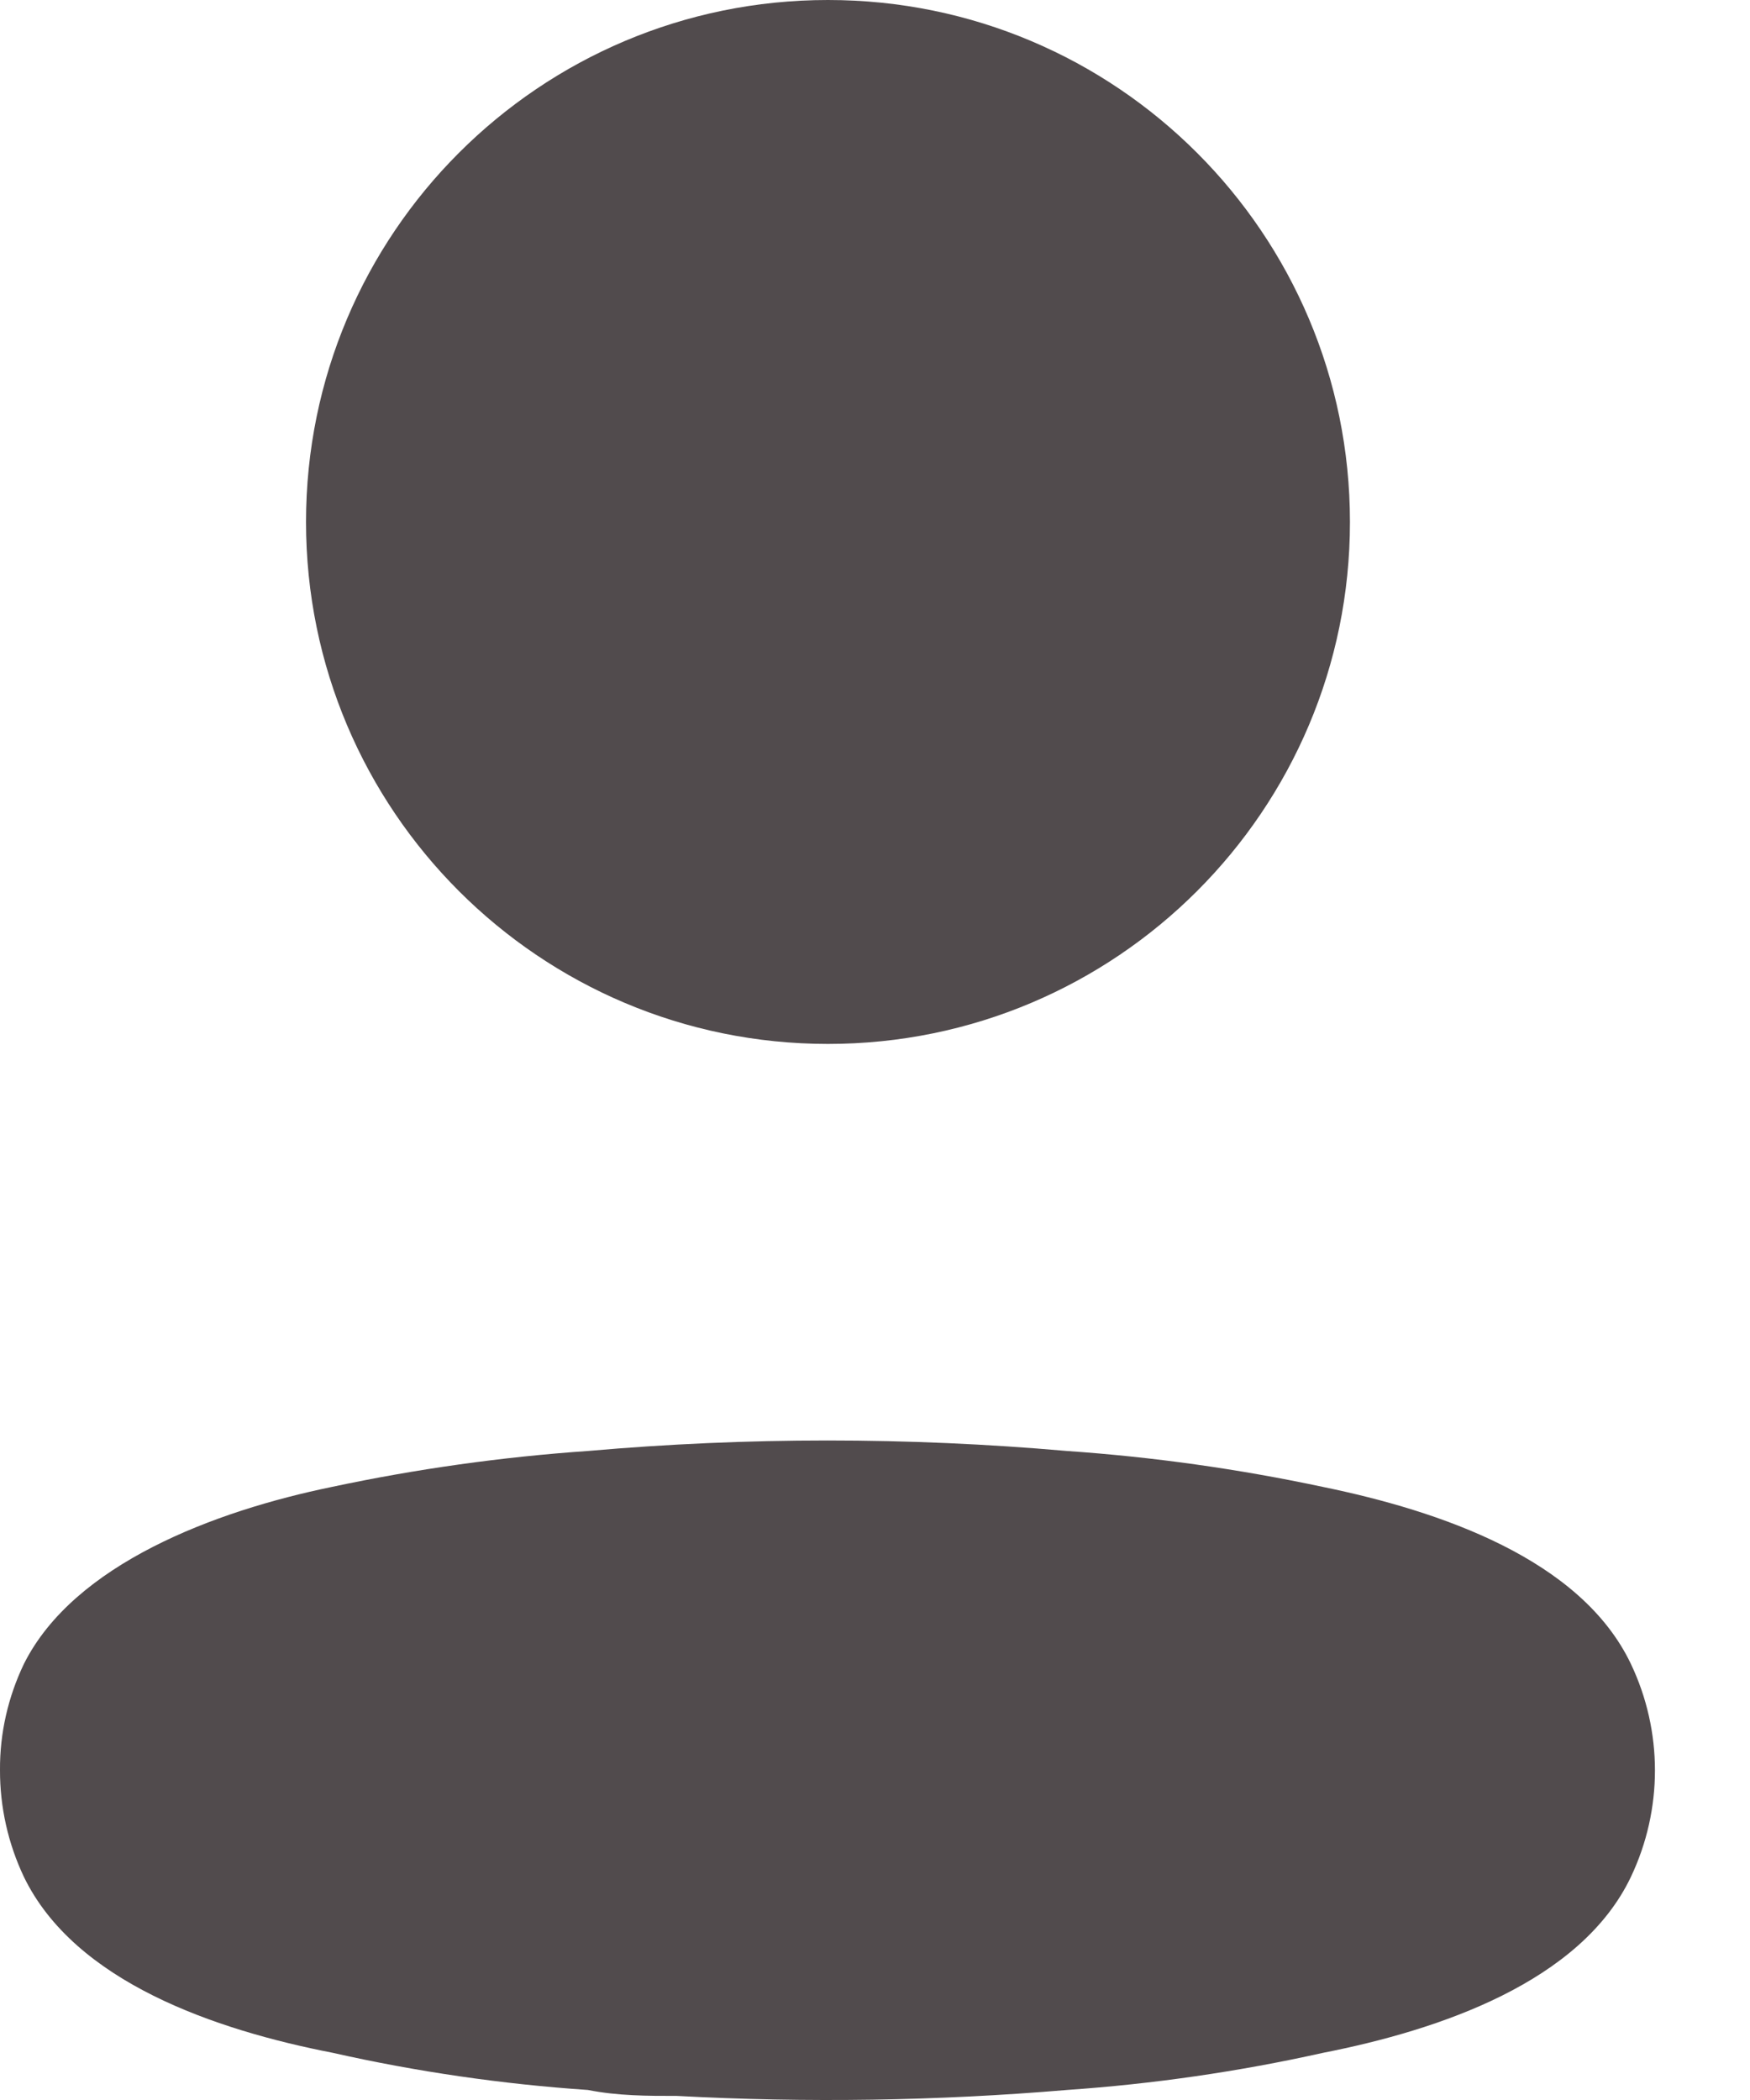
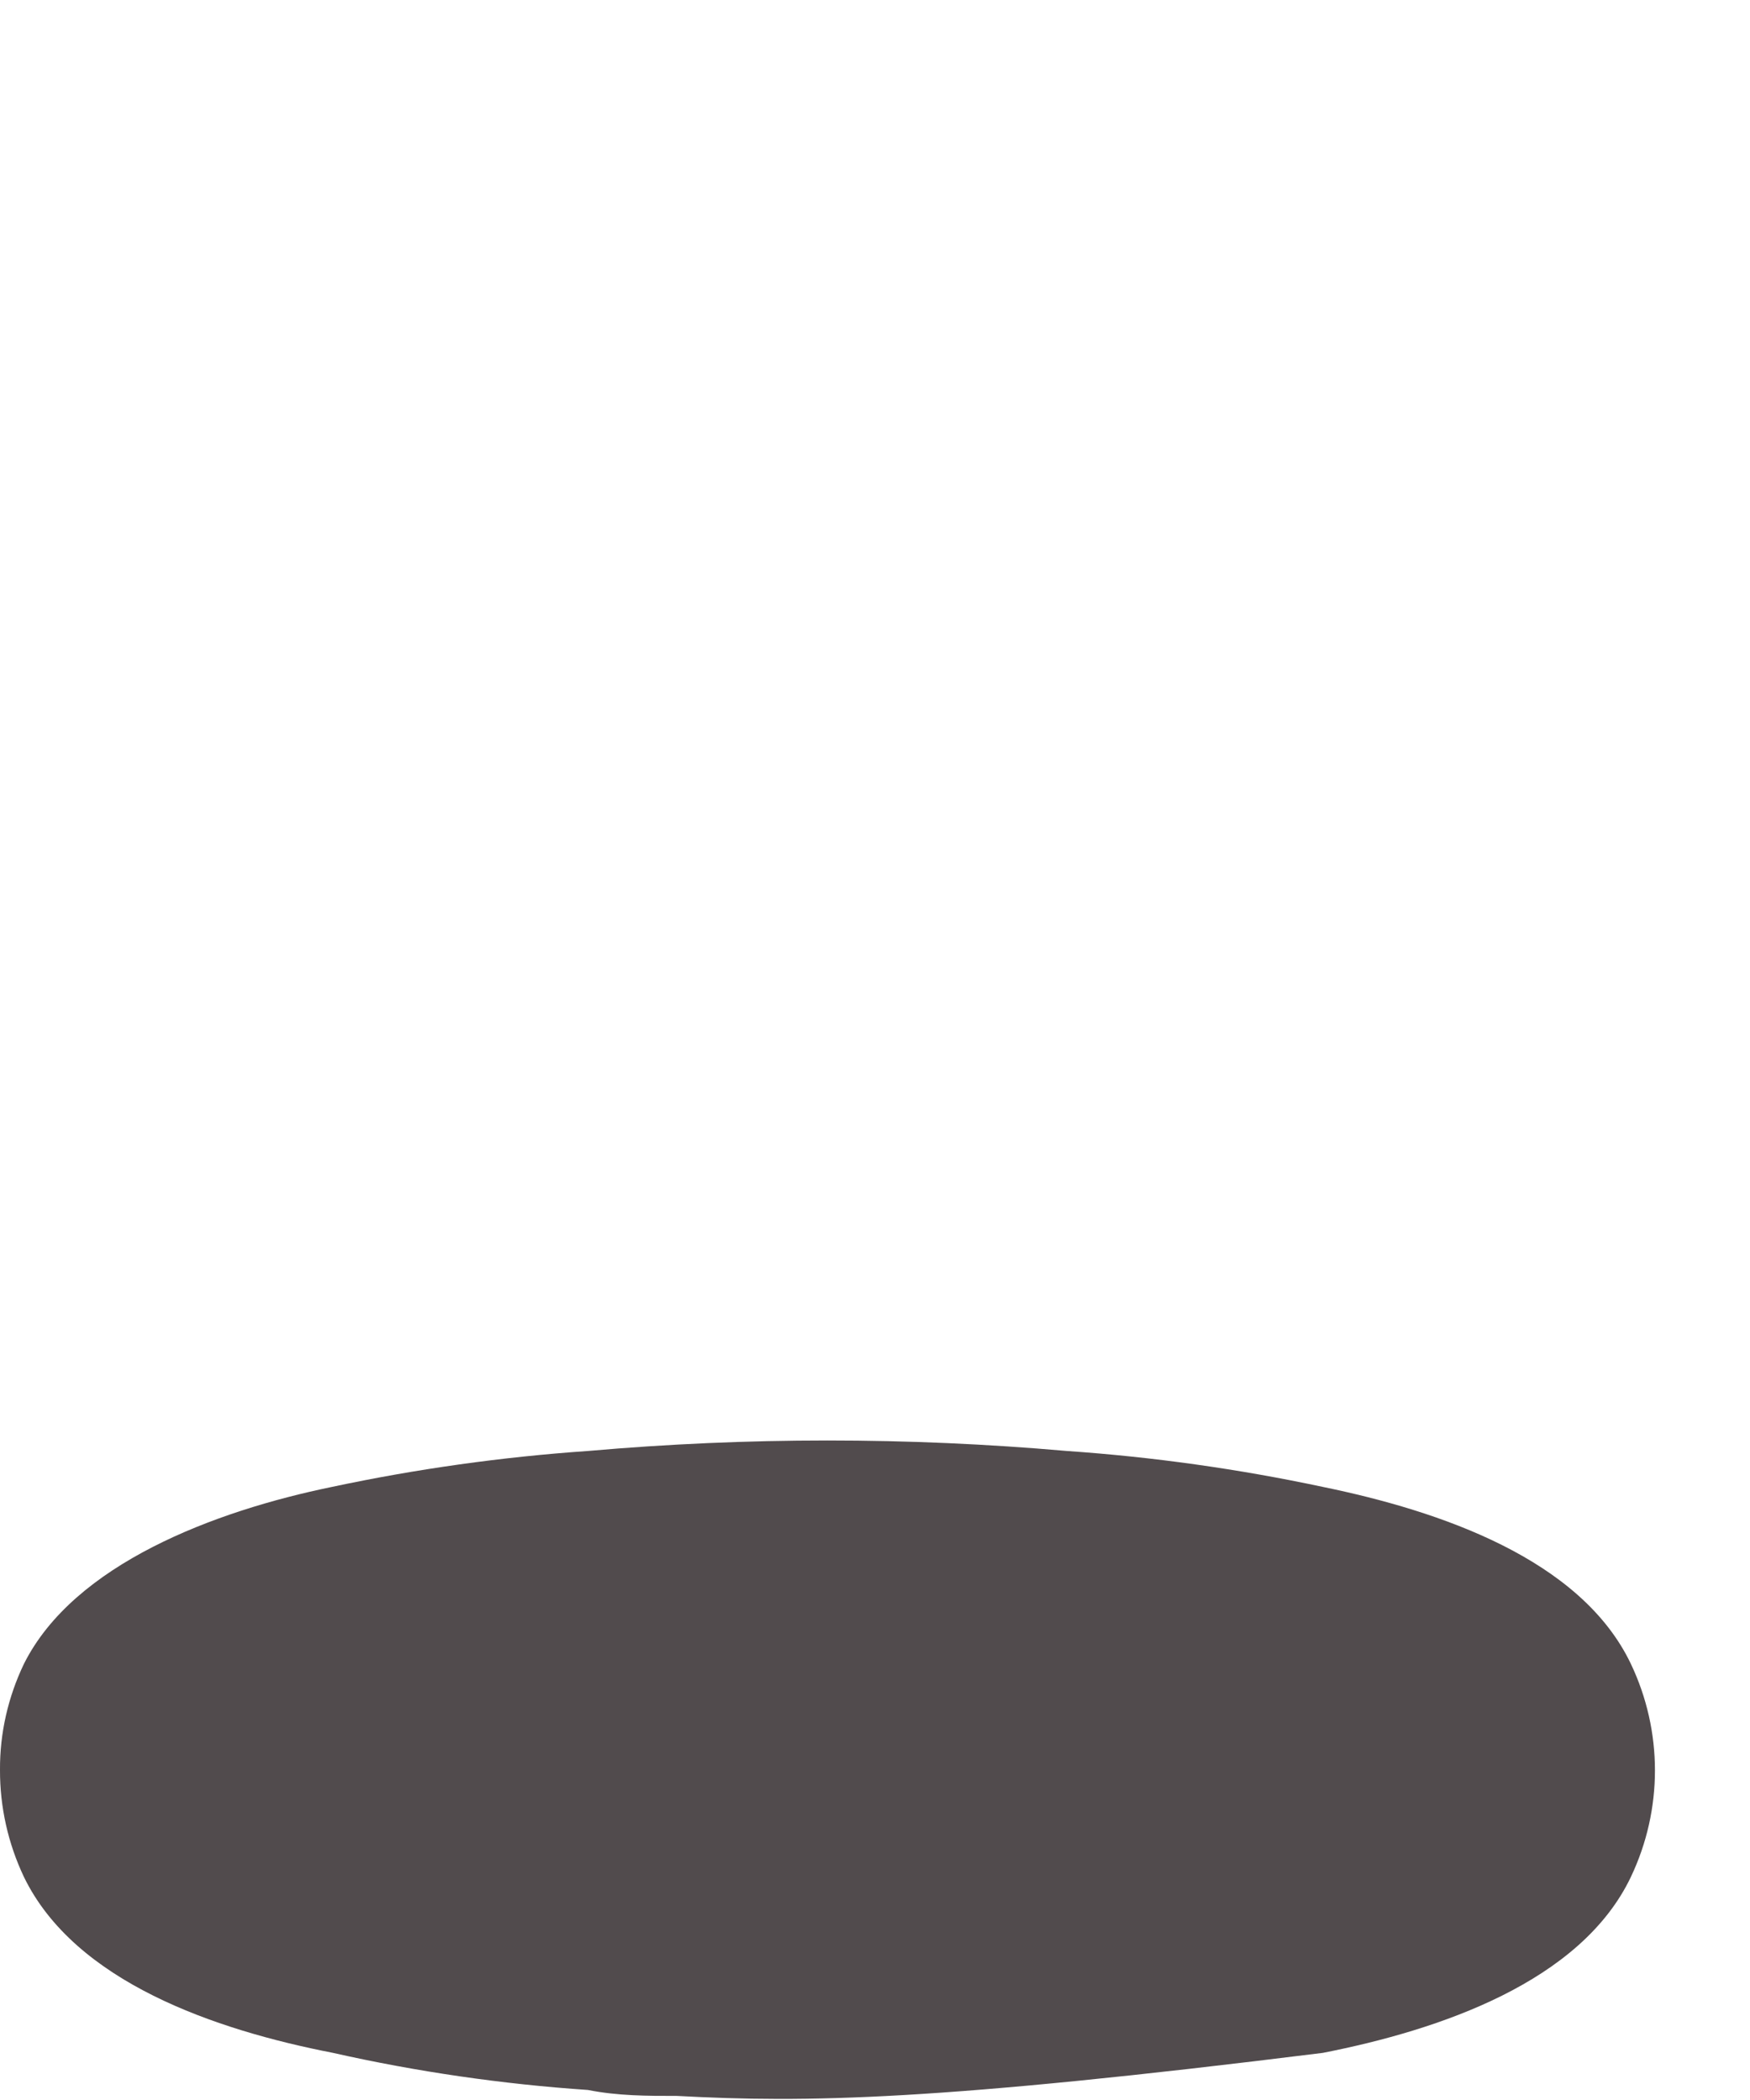
<svg xmlns="http://www.w3.org/2000/svg" width="15" height="18" viewBox="0 0 15 18" fill="none">
-   <path d="M7.097 8.948C9.568 8.948 11.571 6.945 11.571 4.474C11.571 2.003 9.568 0 7.097 0C4.626 0 2.623 2.003 2.623 4.474C2.623 6.945 4.626 8.948 7.097 8.948Z" fill="#514B4D" />
-   <path fillRule="evenodd" clipRule="evenodd" d="M-0 15.171C-0.002 14.856 0.069 14.546 0.205 14.262C0.634 13.405 1.842 12.951 2.845 12.745C3.568 12.591 4.302 12.488 5.039 12.437C6.405 12.317 7.779 12.317 9.145 12.437C9.883 12.488 10.616 12.591 11.339 12.745C12.342 12.951 13.55 13.362 13.979 14.262C14.254 14.84 14.254 15.51 13.979 16.088C13.55 16.988 12.342 17.399 11.339 17.596C10.617 17.757 9.883 17.863 9.145 17.914C8.033 18.008 6.916 18.025 5.802 17.965C5.545 17.965 5.297 17.965 5.039 17.914C4.304 17.864 3.573 17.758 2.854 17.596C1.842 17.399 0.642 16.988 0.205 16.088C0.069 15.801 -0.001 15.488 -0 15.171Z" fill="#514B4D" />
+   <path fillRule="evenodd" clipRule="evenodd" d="M-0 15.171C-0.002 14.856 0.069 14.546 0.205 14.262C0.634 13.405 1.842 12.951 2.845 12.745C3.568 12.591 4.302 12.488 5.039 12.437C6.405 12.317 7.779 12.317 9.145 12.437C9.883 12.488 10.616 12.591 11.339 12.745C12.342 12.951 13.55 13.362 13.979 14.262C14.254 14.84 14.254 15.51 13.979 16.088C13.55 16.988 12.342 17.399 11.339 17.596C8.033 18.008 6.916 18.025 5.802 17.965C5.545 17.965 5.297 17.965 5.039 17.914C4.304 17.864 3.573 17.758 2.854 17.596C1.842 17.399 0.642 16.988 0.205 16.088C0.069 15.801 -0.001 15.488 -0 15.171Z" fill="#514B4D" />
</svg>